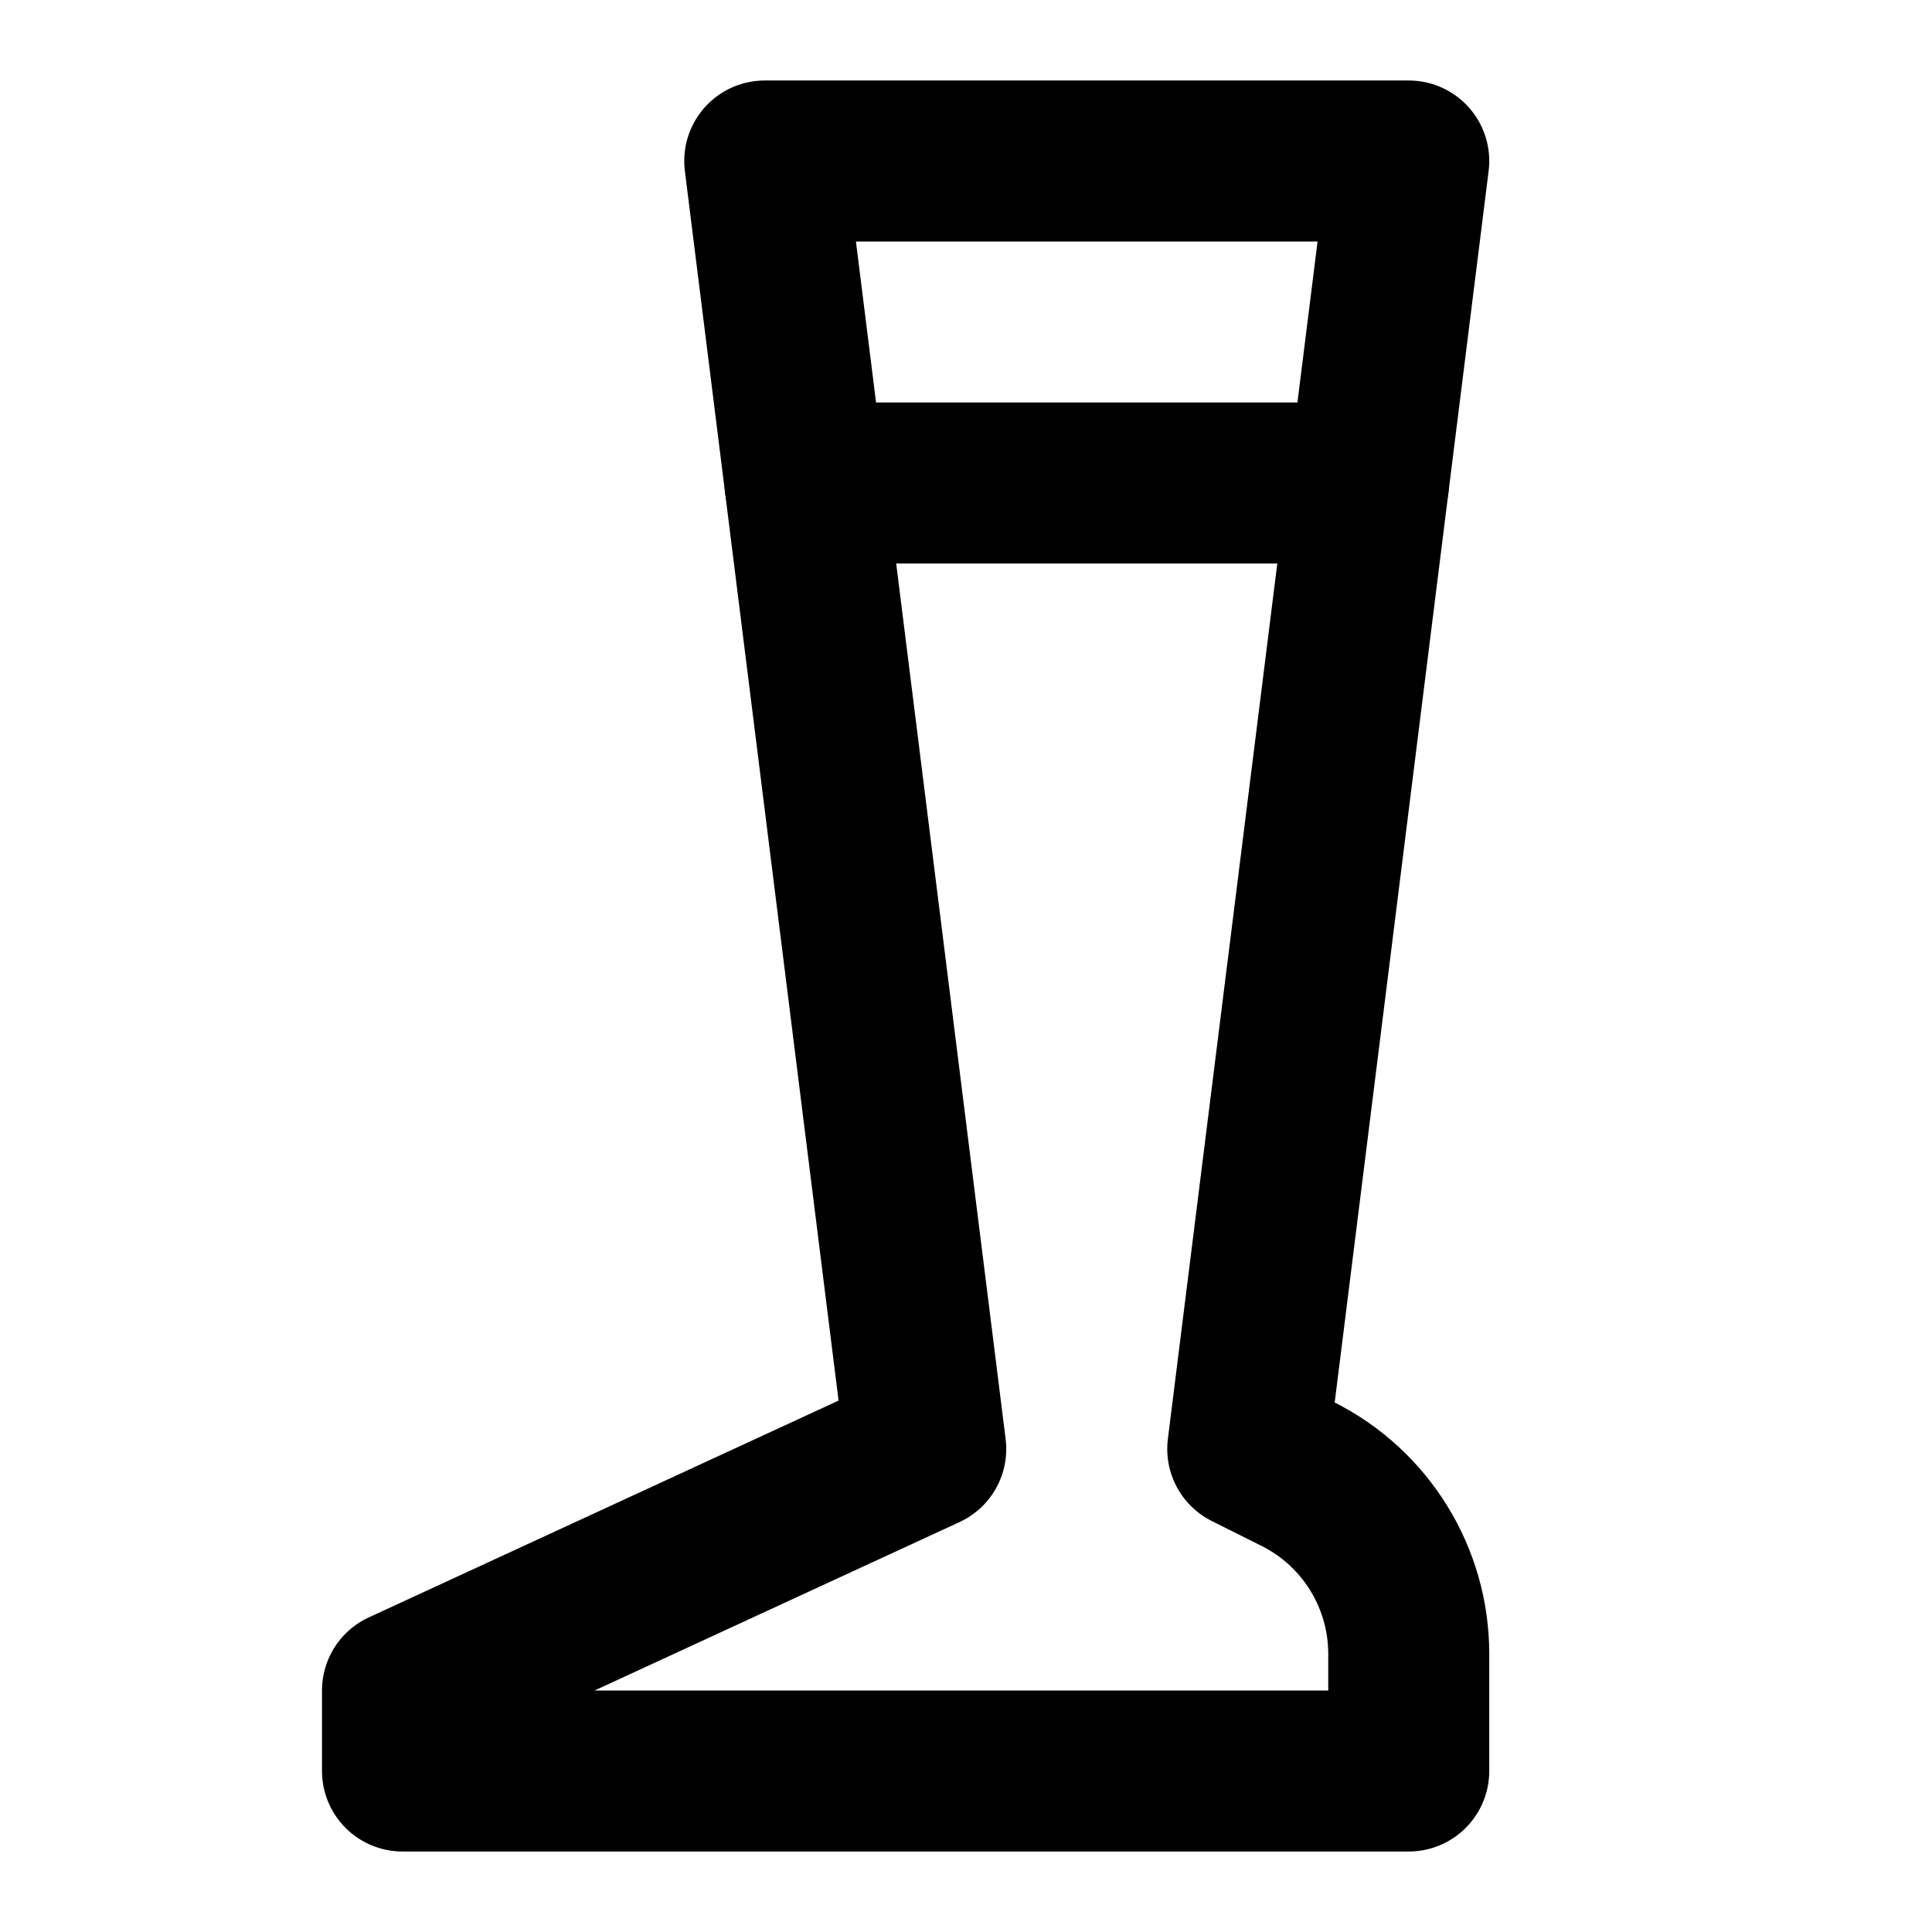
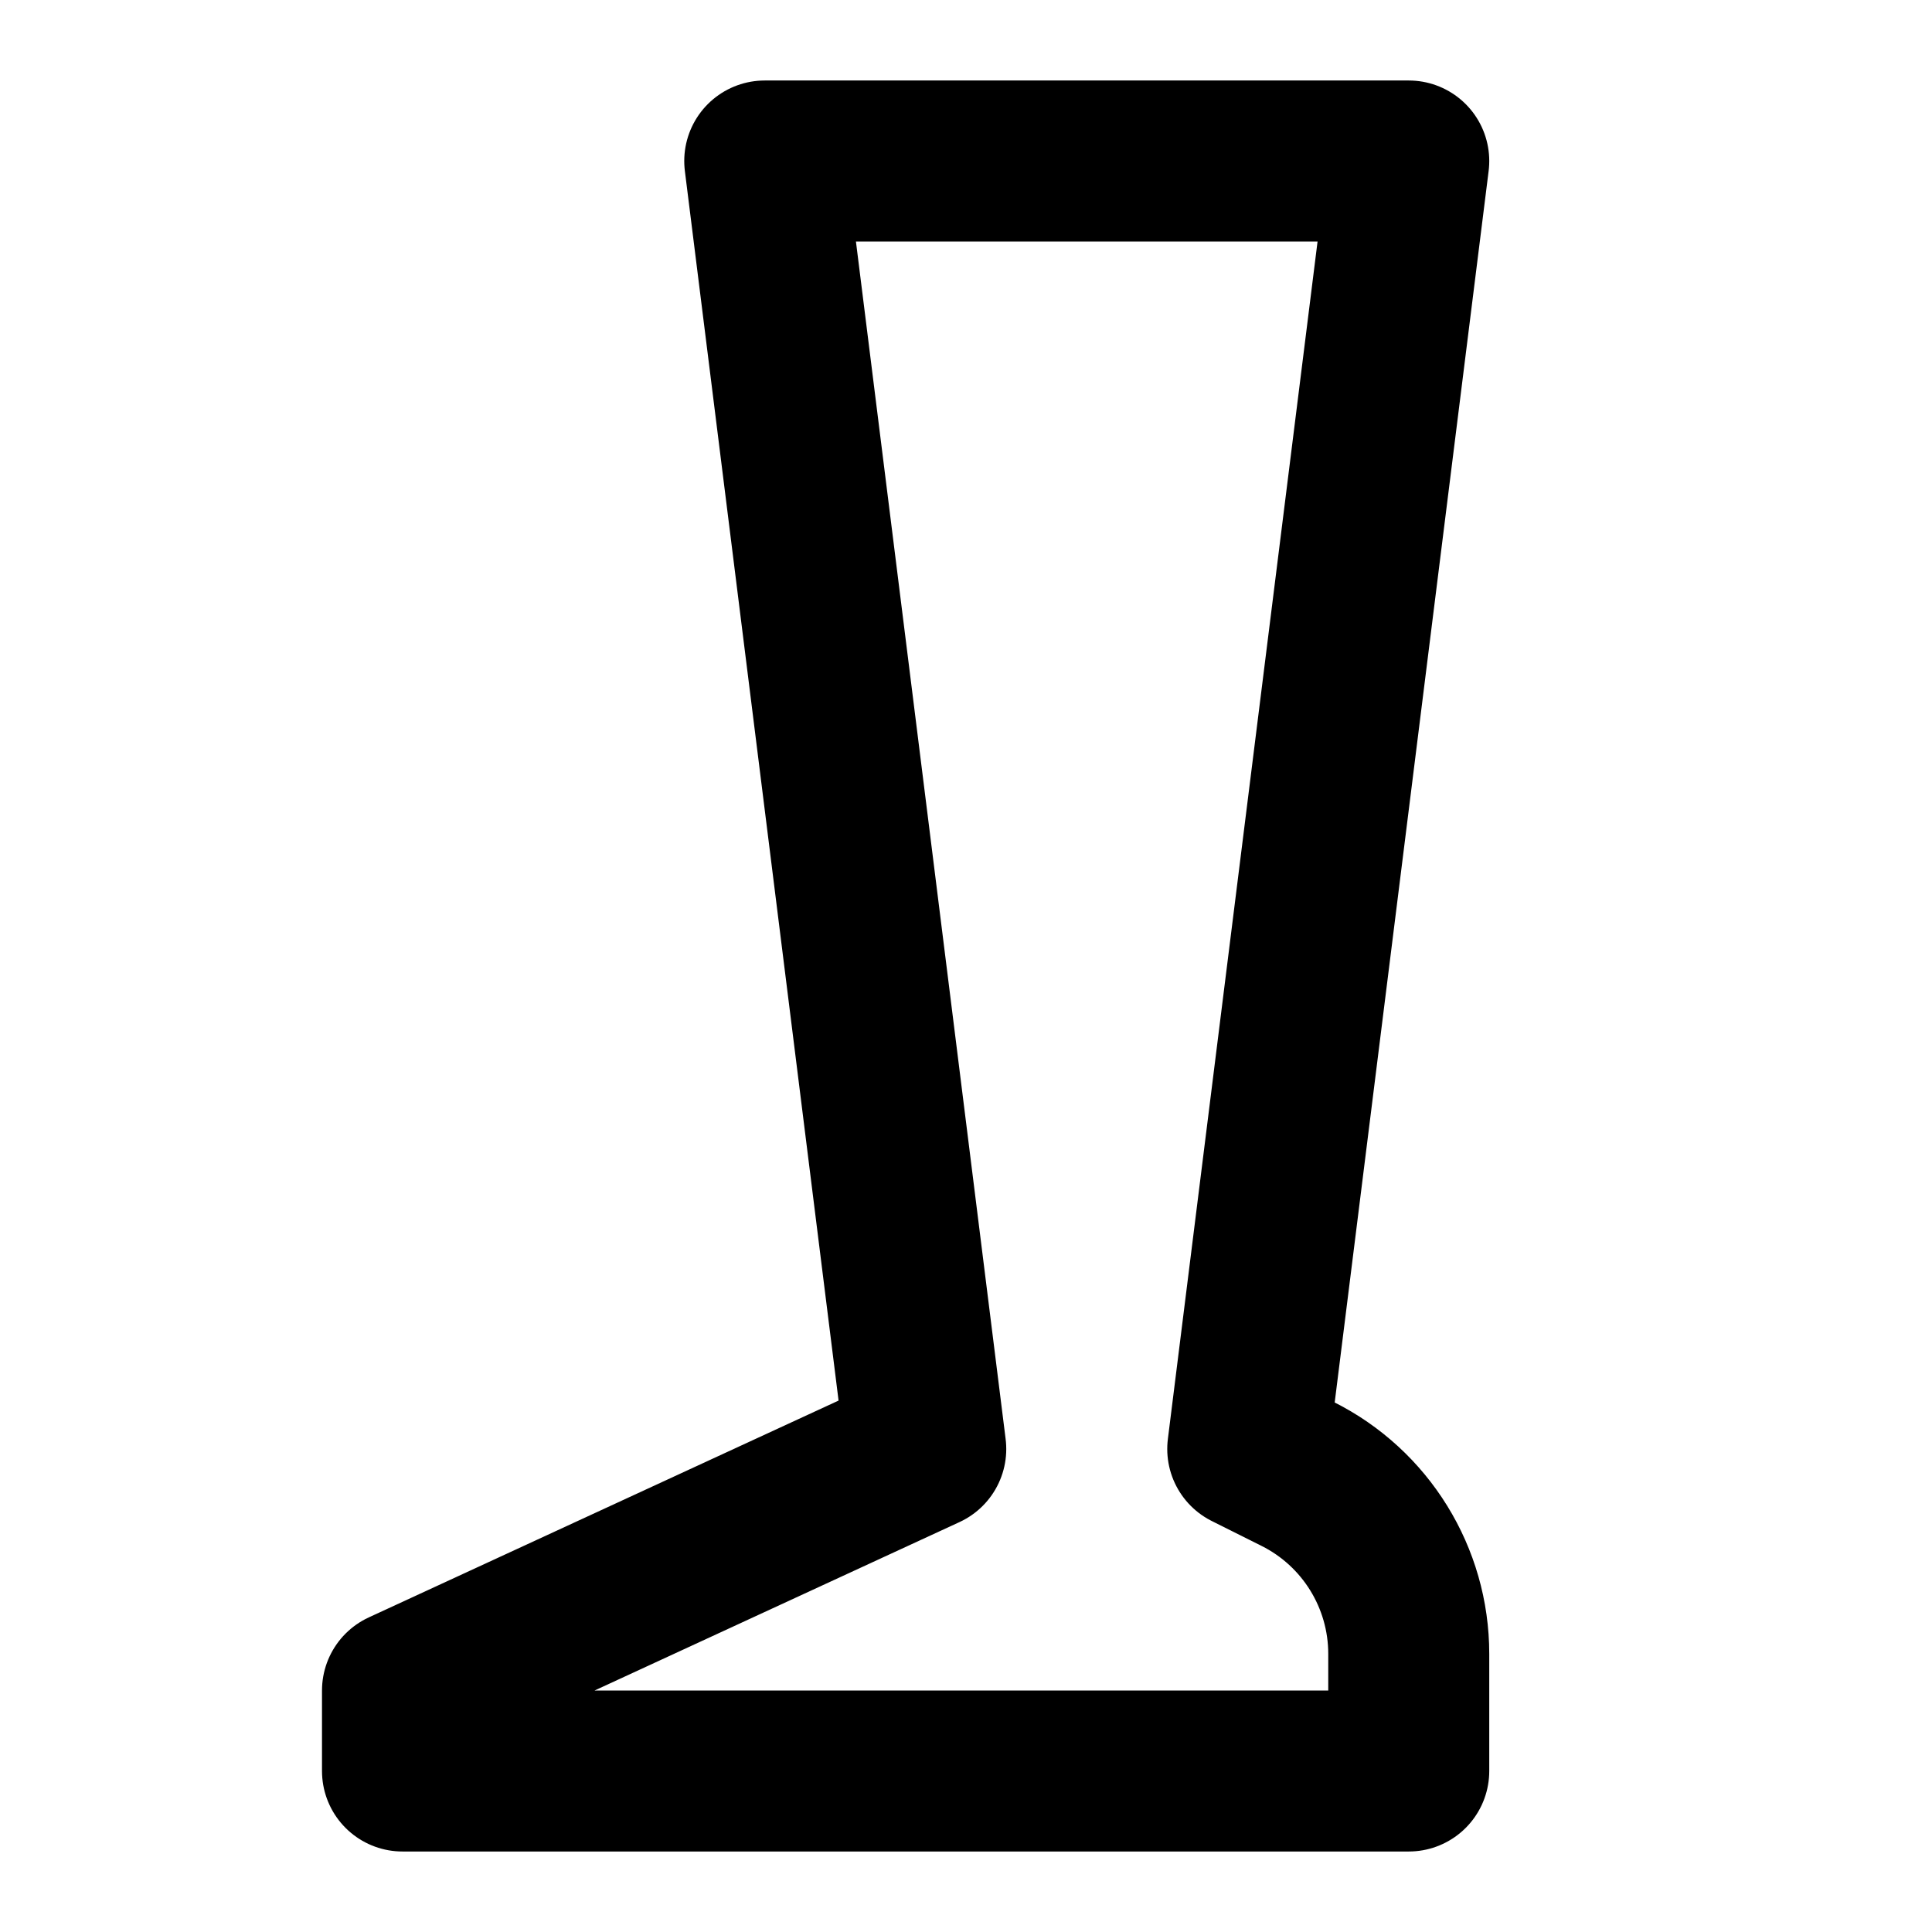
<svg xmlns="http://www.w3.org/2000/svg" width="800px" height="800px" viewBox="0 0 48 48" fill="none">
  <path d="M19 4H35L31 36L32.236 36.618C33.93 37.465 35 39.196 35 41.09V44H10V42L23 36L19 4Z" stroke="#000000" stroke-width="4" stroke-linecap="round" stroke-linejoin="round" />
-   <path d="M20 12H34" stroke="#000000" stroke-width="4" stroke-linecap="round" stroke-linejoin="round" />
</svg>